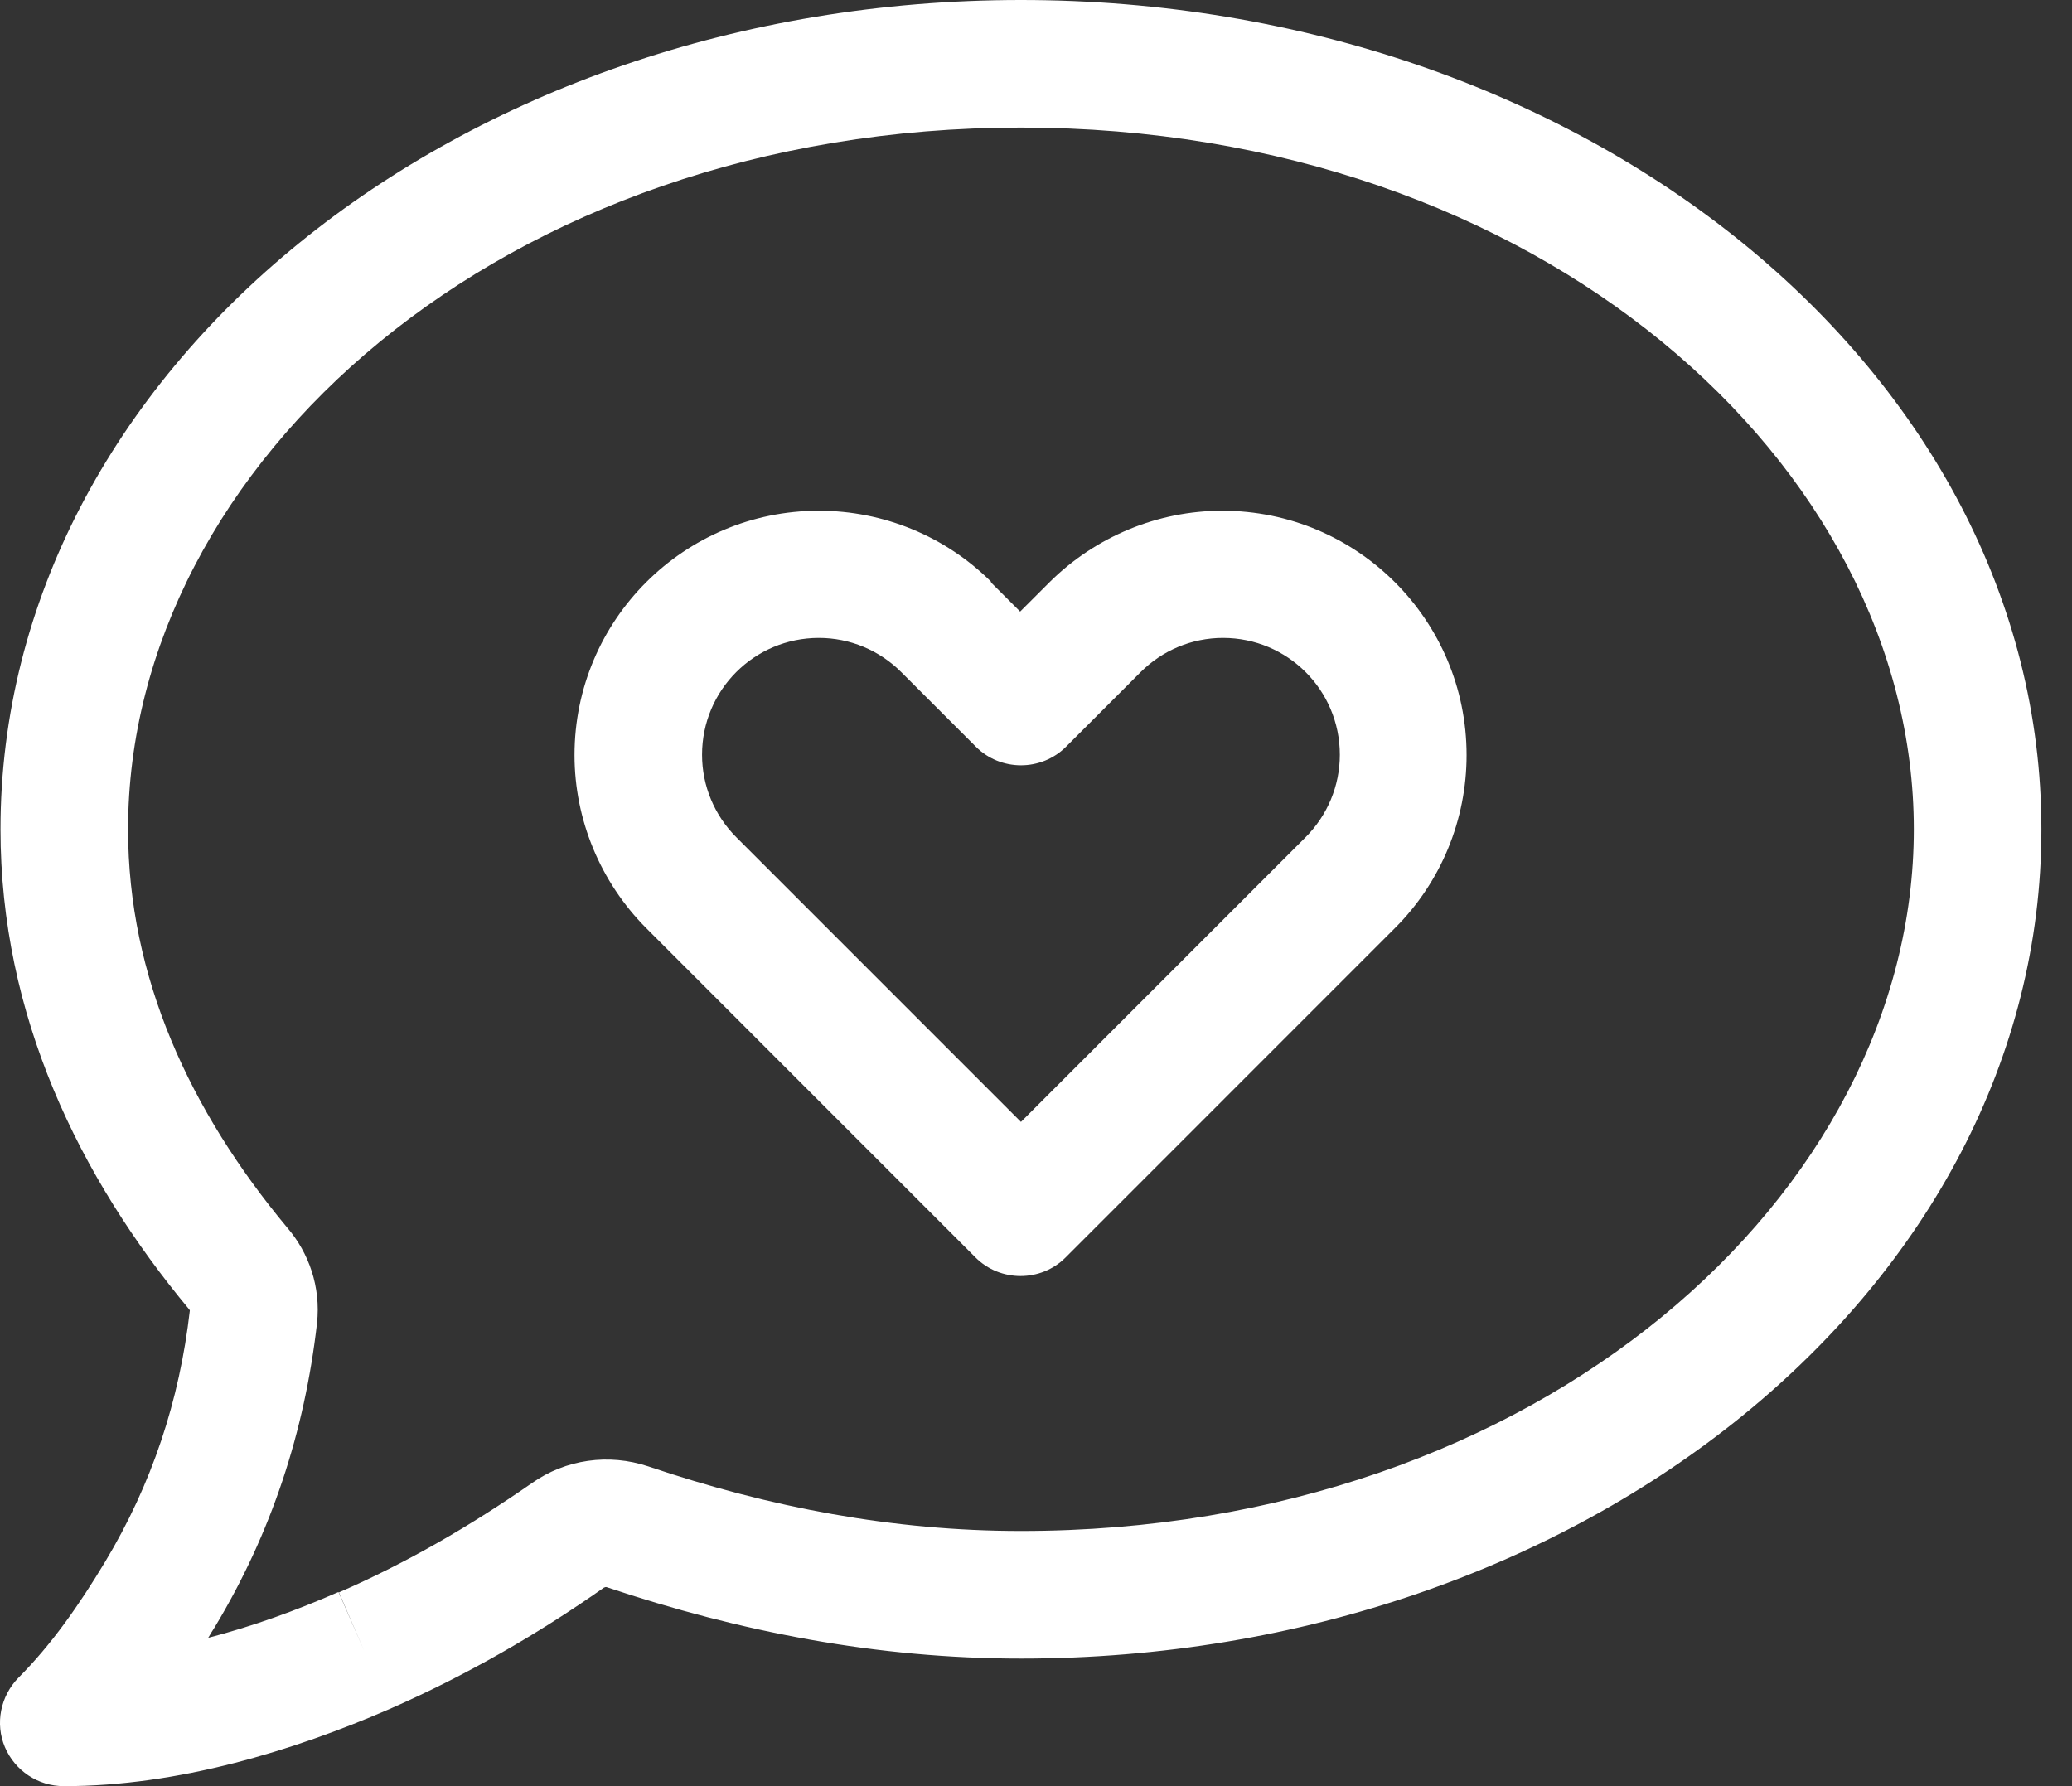
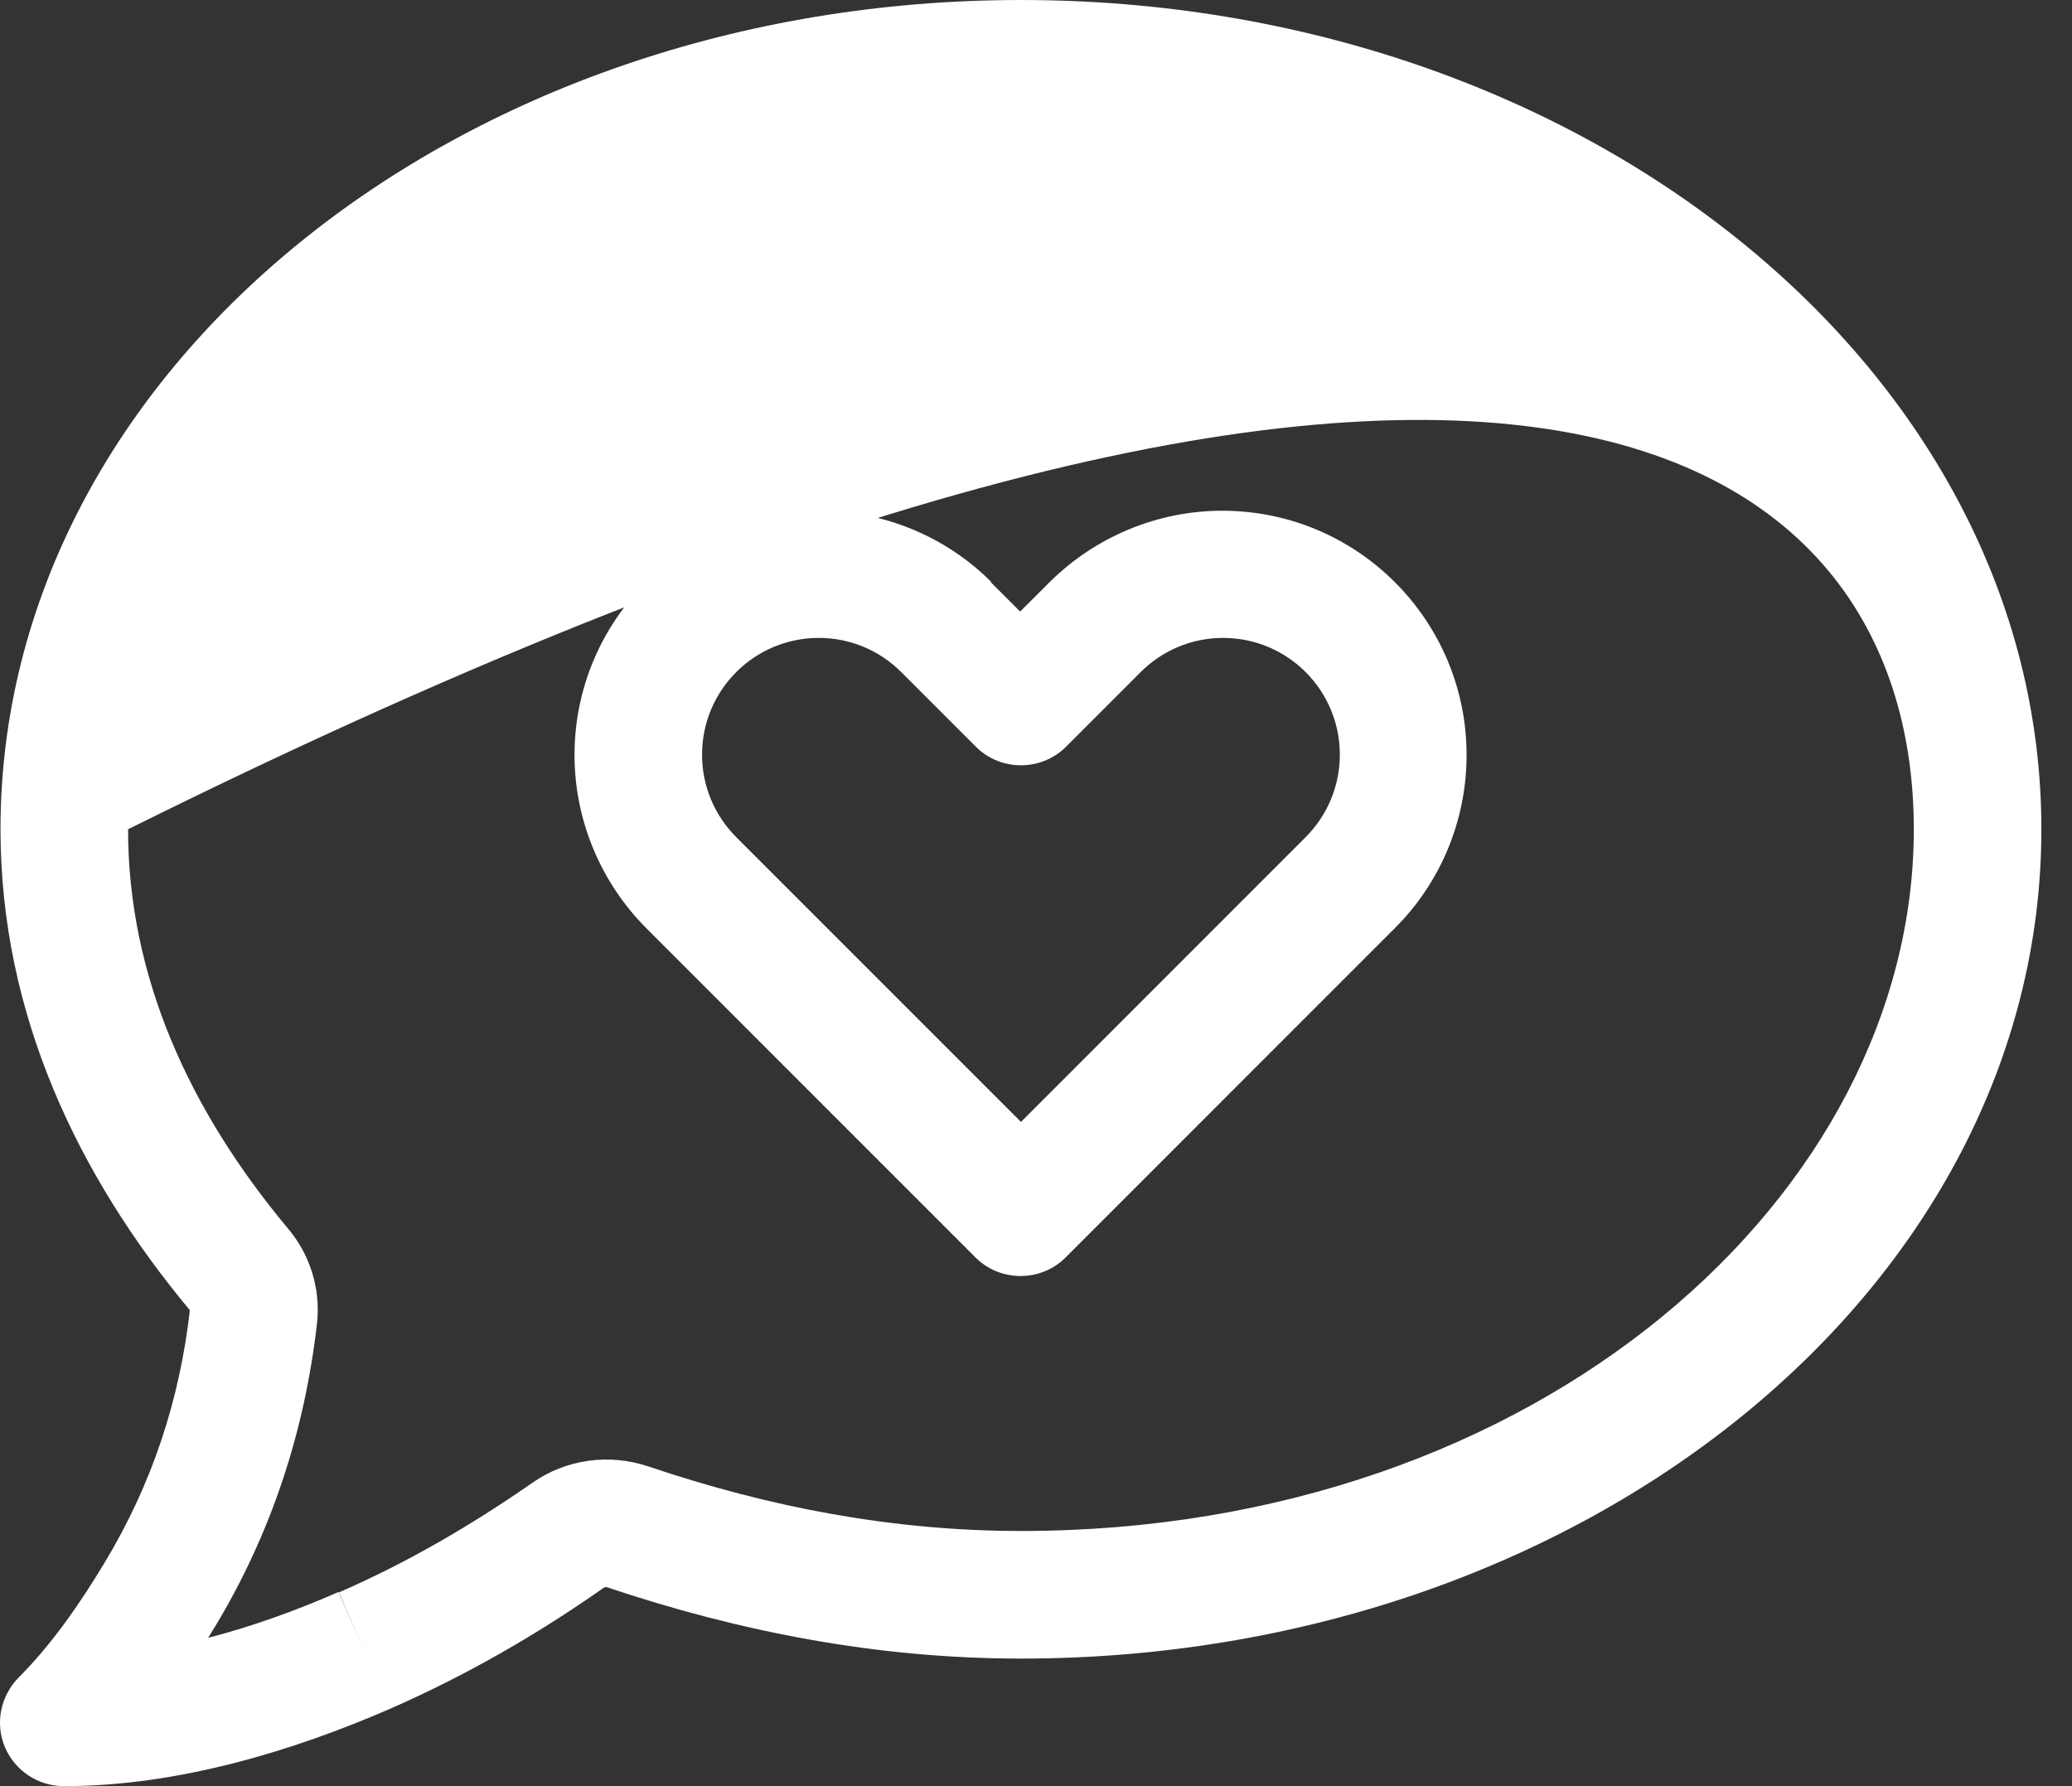
<svg xmlns="http://www.w3.org/2000/svg" width="58" height="50" viewBox="0 0 58 50" fill="none">
  <rect x="0" y="0" width="58" height="50" fill="#333333" stroke="none" />
-   <path d="M3.585 23.214C3.585 13.013 14.051 3.571 28.579 3.571C43.106 3.571 53.572 13.013 53.572 23.214C53.572 33.415 43.106 42.857 28.579 42.857C25.008 42.857 21.549 42.199 18.146 41.049C17.041 40.681 15.836 40.848 14.888 41.518C13.17 42.712 11.384 43.75 9.488 44.576L10.191 46.205L9.476 44.565C8.305 45.078 7.077 45.525 5.828 45.848C5.884 45.748 5.95 45.647 6.006 45.558C7.602 42.913 8.528 40.067 8.874 37.042C8.985 36.016 8.64 35.067 8.048 34.375C5.314 31.094 3.585 27.355 3.585 23.214ZM28.579 0C12.79 0 0.014 10.402 0.014 23.214C0.014 28.415 2.201 32.935 5.303 36.663C5.303 36.674 5.314 36.674 5.314 36.685C5.024 39.208 4.254 41.54 2.938 43.728C2.213 44.933 1.432 46.049 0.517 46.964C0.014 47.478 -0.142 48.248 0.137 48.906C0.416 49.565 1.063 50 1.789 50C4.991 50 8.216 49.007 10.893 47.846C13.036 46.908 15.033 45.759 16.907 44.442C16.93 44.431 16.963 44.42 16.986 44.431C20.712 45.681 24.562 46.429 28.579 46.429C44.367 46.429 57.143 36.027 57.143 23.214C57.143 10.402 44.367 0 28.579 0ZM19.652 21.127C19.652 19.319 21.114 17.857 22.922 17.857C23.792 17.857 24.618 18.203 25.231 18.817L27.318 20.904C28.01 21.596 29.148 21.596 29.84 20.904L31.926 18.817C32.54 18.203 33.365 17.857 34.236 17.857C36.043 17.857 37.505 19.319 37.505 21.127C37.505 21.998 37.159 22.824 36.545 23.438L28.579 31.406L20.612 23.438C19.998 22.824 19.652 21.998 19.652 21.127ZM27.753 16.295C26.47 15.011 24.729 14.297 22.922 14.297C19.15 14.297 16.082 17.355 16.082 21.138C16.082 22.946 16.807 24.688 18.079 25.971L27.307 35.201C27.998 35.893 29.137 35.893 29.828 35.201L39.056 25.971C40.339 24.688 41.053 22.946 41.053 21.138C41.053 17.366 37.996 14.297 34.213 14.297C32.406 14.297 30.665 15.022 29.382 16.295L28.556 17.12L27.731 16.295H27.753Z" fill="white" />
+   <path d="M3.585 23.214C43.106 3.571 53.572 13.013 53.572 23.214C53.572 33.415 43.106 42.857 28.579 42.857C25.008 42.857 21.549 42.199 18.146 41.049C17.041 40.681 15.836 40.848 14.888 41.518C13.17 42.712 11.384 43.75 9.488 44.576L10.191 46.205L9.476 44.565C8.305 45.078 7.077 45.525 5.828 45.848C5.884 45.748 5.95 45.647 6.006 45.558C7.602 42.913 8.528 40.067 8.874 37.042C8.985 36.016 8.64 35.067 8.048 34.375C5.314 31.094 3.585 27.355 3.585 23.214ZM28.579 0C12.79 0 0.014 10.402 0.014 23.214C0.014 28.415 2.201 32.935 5.303 36.663C5.303 36.674 5.314 36.674 5.314 36.685C5.024 39.208 4.254 41.54 2.938 43.728C2.213 44.933 1.432 46.049 0.517 46.964C0.014 47.478 -0.142 48.248 0.137 48.906C0.416 49.565 1.063 50 1.789 50C4.991 50 8.216 49.007 10.893 47.846C13.036 46.908 15.033 45.759 16.907 44.442C16.93 44.431 16.963 44.42 16.986 44.431C20.712 45.681 24.562 46.429 28.579 46.429C44.367 46.429 57.143 36.027 57.143 23.214C57.143 10.402 44.367 0 28.579 0ZM19.652 21.127C19.652 19.319 21.114 17.857 22.922 17.857C23.792 17.857 24.618 18.203 25.231 18.817L27.318 20.904C28.01 21.596 29.148 21.596 29.84 20.904L31.926 18.817C32.54 18.203 33.365 17.857 34.236 17.857C36.043 17.857 37.505 19.319 37.505 21.127C37.505 21.998 37.159 22.824 36.545 23.438L28.579 31.406L20.612 23.438C19.998 22.824 19.652 21.998 19.652 21.127ZM27.753 16.295C26.47 15.011 24.729 14.297 22.922 14.297C19.15 14.297 16.082 17.355 16.082 21.138C16.082 22.946 16.807 24.688 18.079 25.971L27.307 35.201C27.998 35.893 29.137 35.893 29.828 35.201L39.056 25.971C40.339 24.688 41.053 22.946 41.053 21.138C41.053 17.366 37.996 14.297 34.213 14.297C32.406 14.297 30.665 15.022 29.382 16.295L28.556 17.12L27.731 16.295H27.753Z" fill="white" />
</svg>